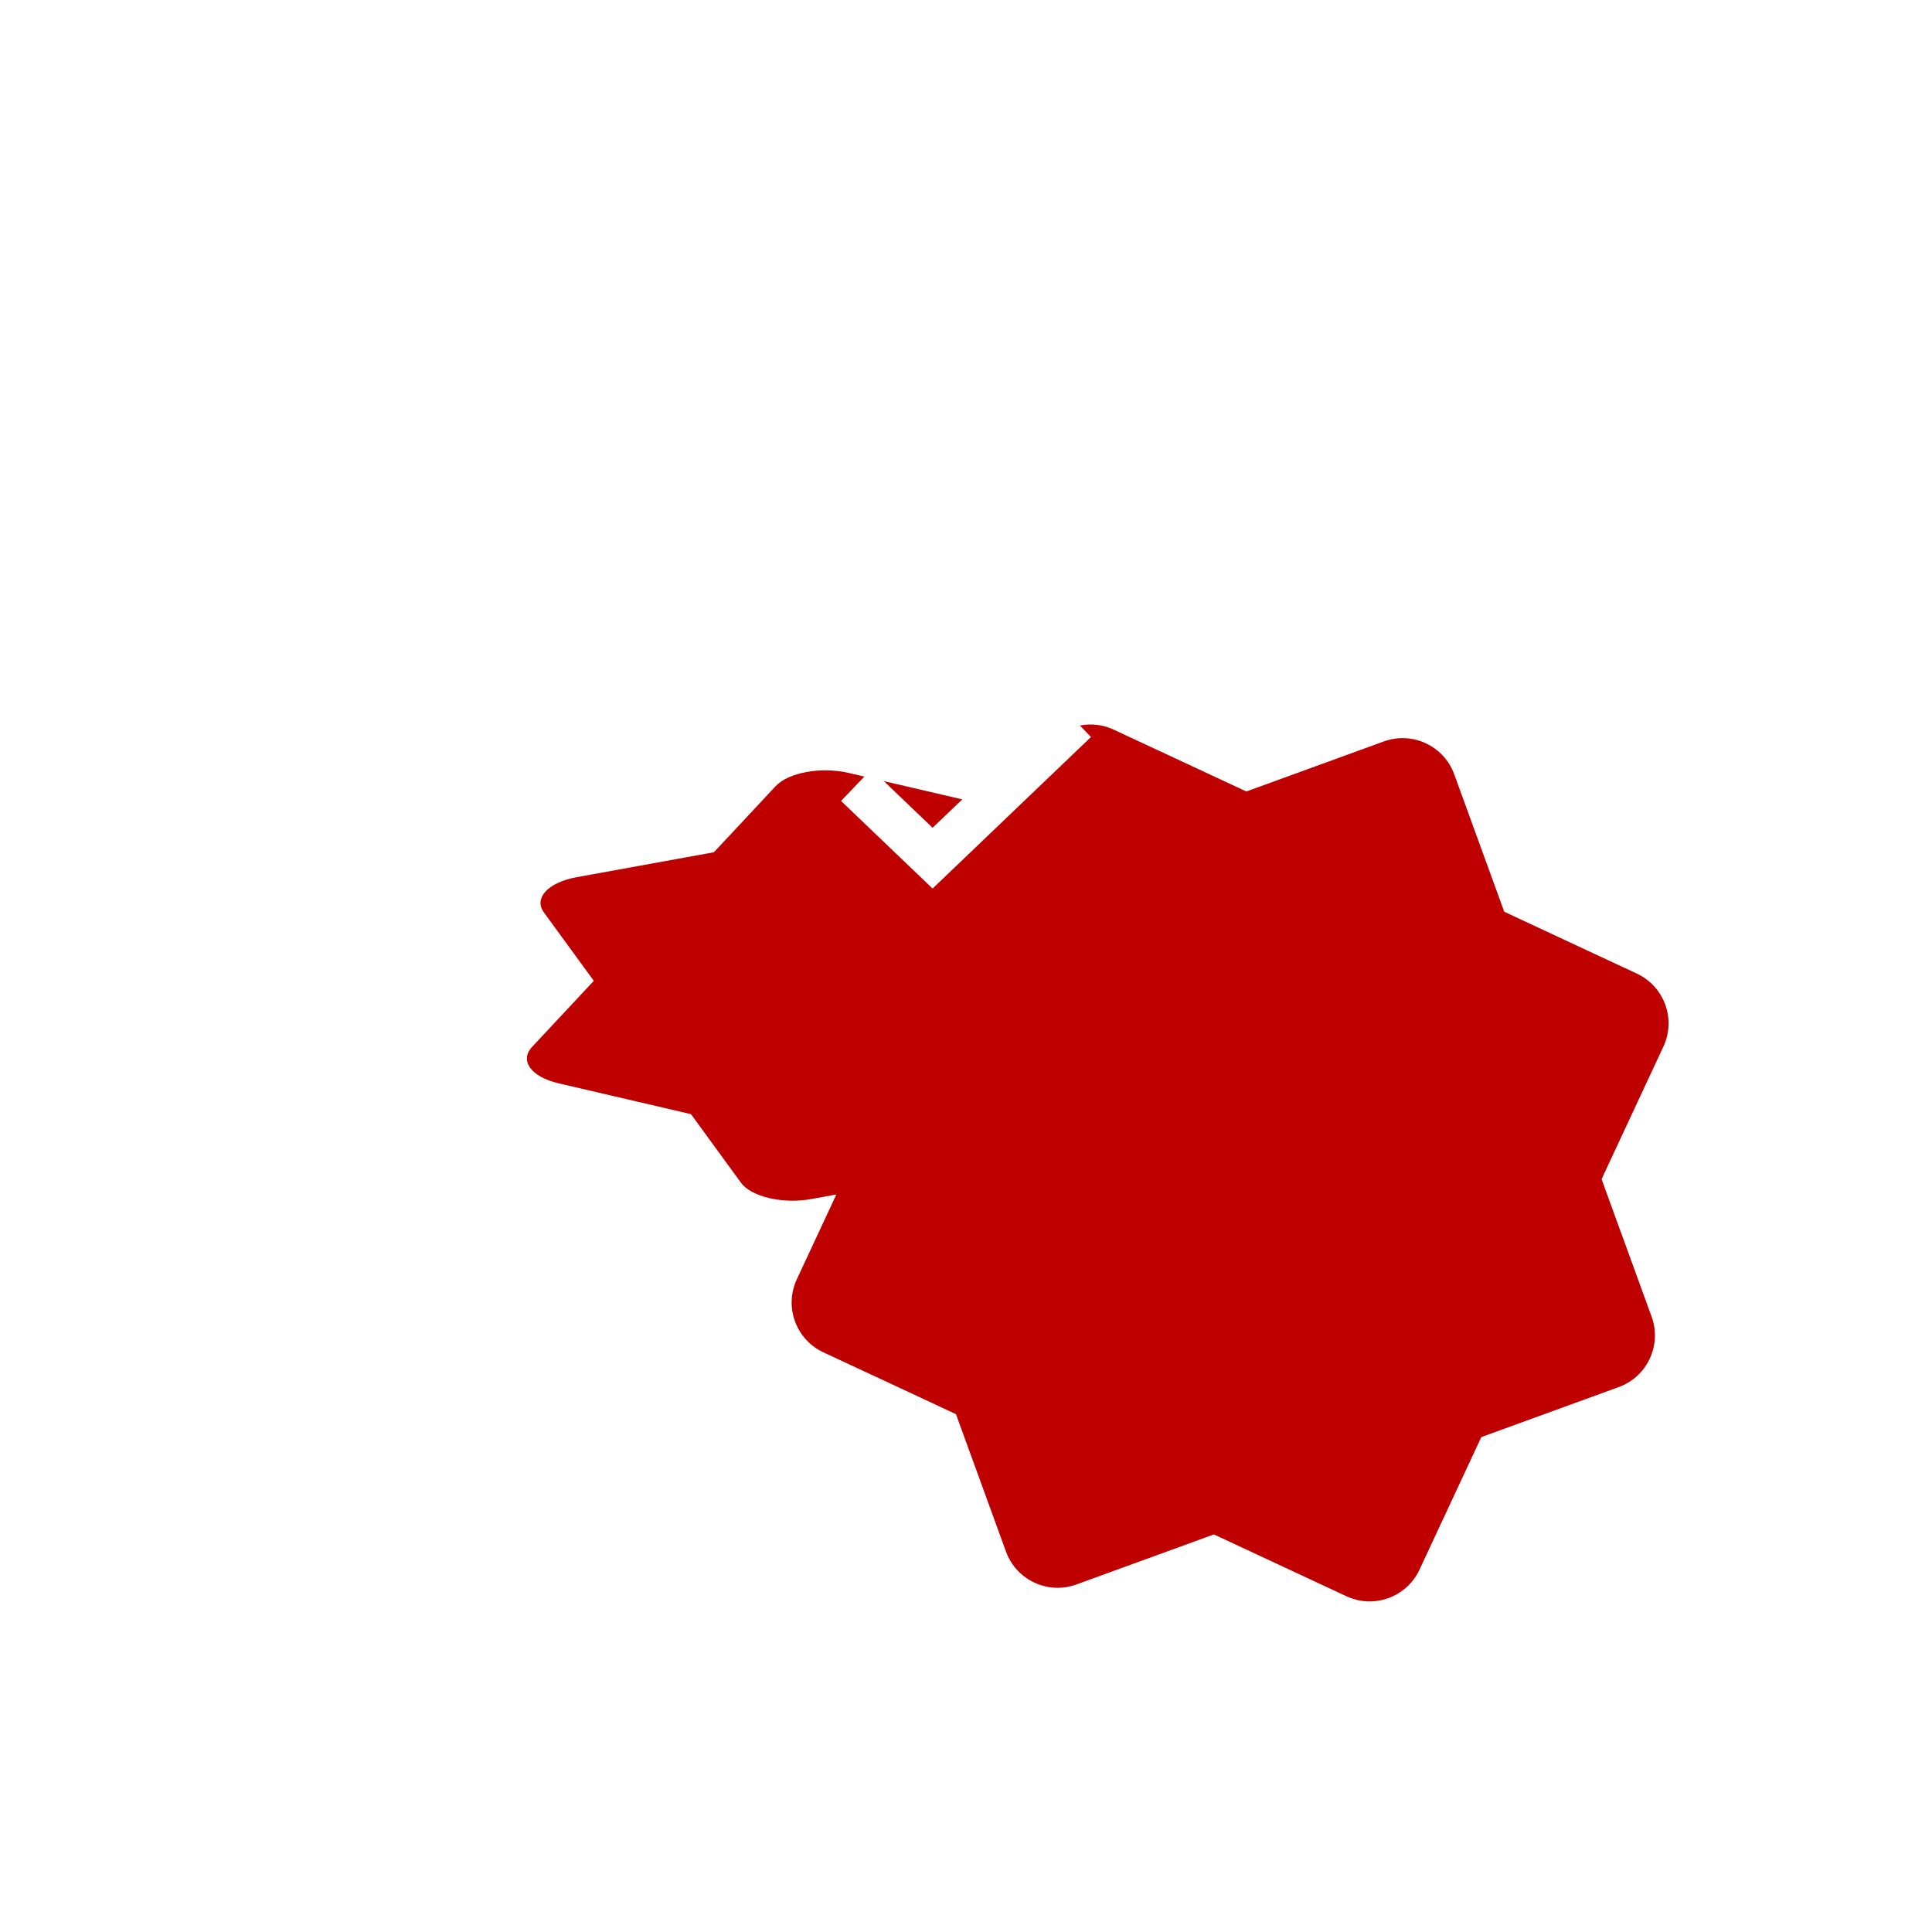
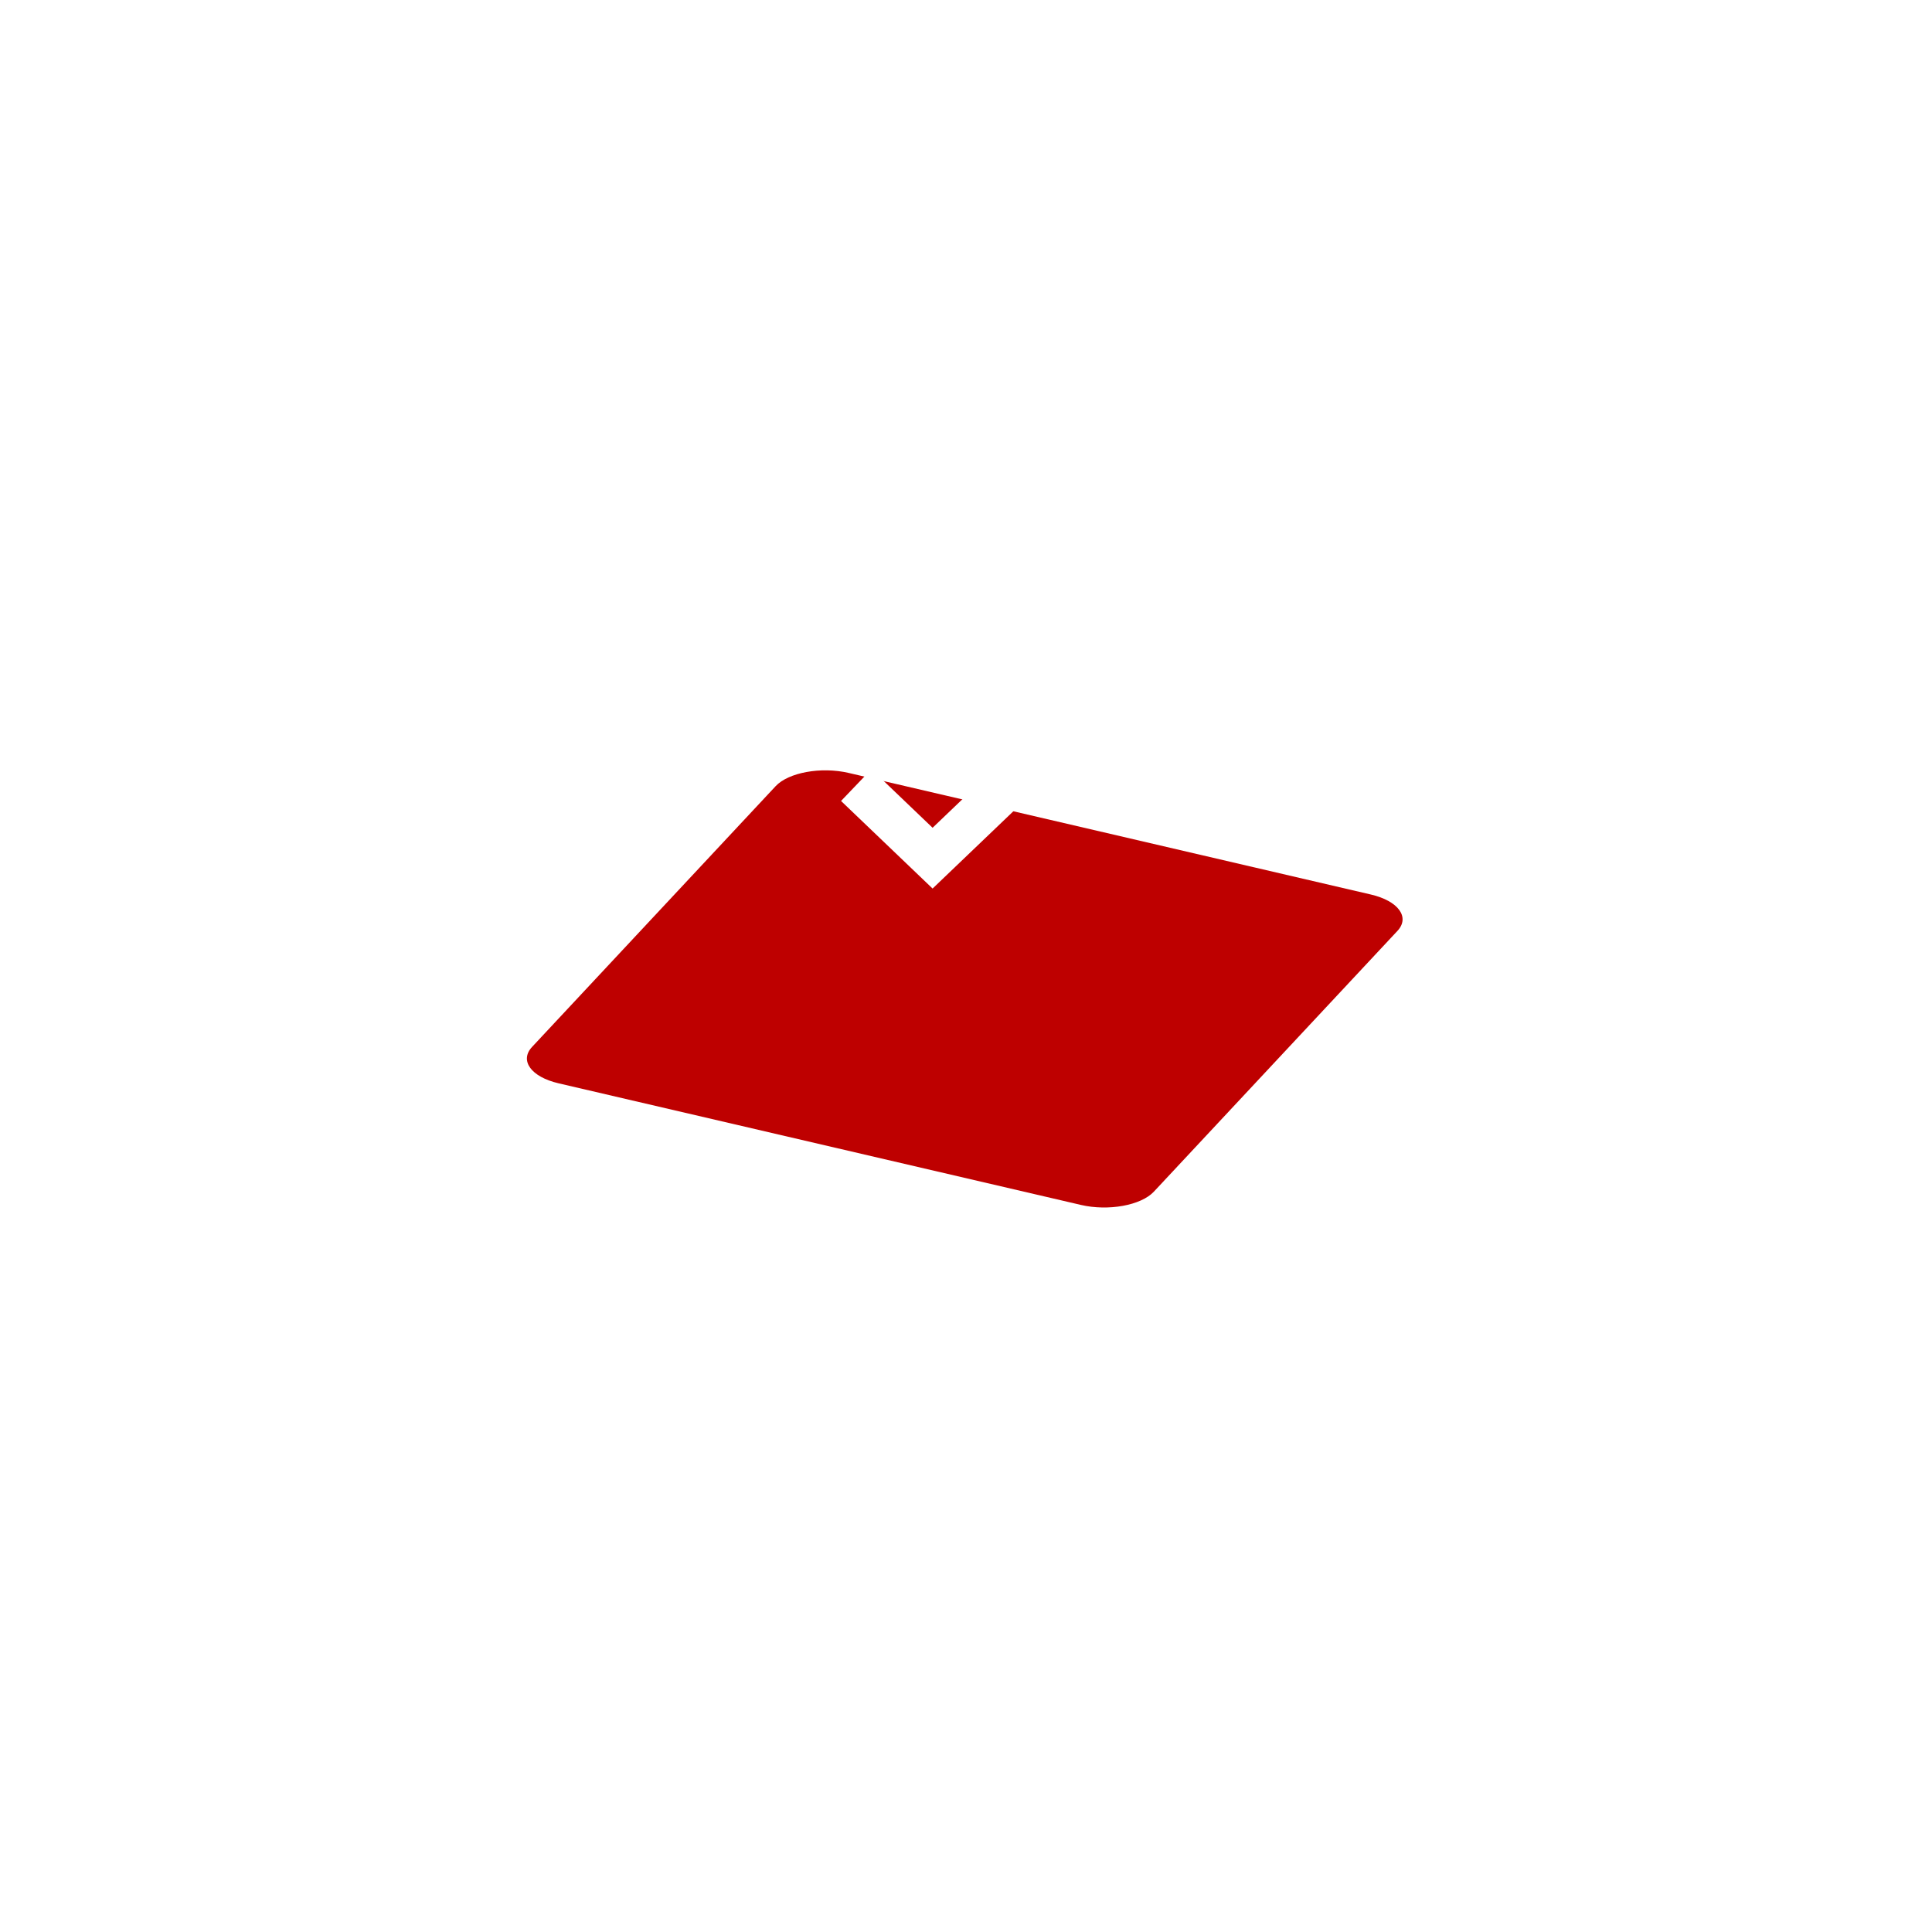
<svg xmlns="http://www.w3.org/2000/svg" width="88" height="88" viewBox="0 0 88 88" fill="none">
  <g filter="url(#filter0_ddi_223_3775)">
-     <path d="M25.505 40.597C24.252 40.013 23.709 38.523 24.294 37.27L35.403 13.446C35.987 12.193 37.477 11.651 38.73 12.235L62.554 23.345C63.808 23.929 64.35 25.419 63.765 26.672L52.656 50.496C52.072 51.749 50.582 52.291 49.329 51.707L25.505 40.597Z" fill="#BE0000" />
-     <path d="M24.831 24.972C24.358 23.672 25.028 22.236 26.327 21.763L51.029 12.772C52.328 12.299 53.765 12.969 54.238 14.268L63.228 38.97C63.701 40.27 63.031 41.706 61.732 42.179L37.03 51.17C35.731 51.643 34.294 50.973 33.822 49.674L24.831 24.972Z" fill="#BE0000" />
-   </g>
+     </g>
  <g filter="url(#filter1_f_223_3775)">
    <path d="M25.444 49.344C24.193 49.053 23.651 48.311 24.235 47.686L35.329 35.809C35.912 35.184 37.4 34.914 38.651 35.205L62.441 40.744C63.693 41.035 64.234 41.778 63.651 42.402L52.557 54.279C51.973 54.904 50.486 55.174 49.235 54.883L25.444 49.344Z" fill="#BE0000" />
-     <path d="M24.771 41.555C24.299 40.907 24.968 40.191 26.265 39.955L50.932 35.473C52.23 35.237 53.664 35.571 54.136 36.219L63.114 48.533C63.587 49.181 62.918 49.897 61.62 50.133L36.953 54.615C35.656 54.851 34.221 54.517 33.749 53.869L24.771 41.555Z" fill="#BE0000" />
  </g>
  <g filter="url(#filter2_d_223_3775)">
    <path d="M39 31.76L42.478 35.088L49 28.848" stroke="white" stroke-width="2" />
  </g>
  <defs>
    <filter id="filter0_ddi_223_3775" x="0.059" y="0" width="87.941" height="87.942" filterUnits="userSpaceOnUse" color-interpolation-filters="sRGB">
      <feFlood flood-opacity="0" result="BackgroundImageFix" />
      <feColorMatrix in="SourceAlpha" type="matrix" values="0 0 0 0 0 0 0 0 0 0 0 0 0 0 0 0 0 0 127 0" result="hardAlpha" />
      <feOffset dy="12" />
      <feGaussianBlur stdDeviation="12" />
      <feComposite in2="hardAlpha" operator="out" />
      <feColorMatrix type="matrix" values="0 0 0 0 0.745 0 0 0 0 0 0 0 0 0 0 0 0 0 0.2 0" />
      <feBlend mode="normal" in2="BackgroundImageFix" result="effect1_dropShadow_223_3775" />
      <feColorMatrix in="SourceAlpha" type="matrix" values="0 0 0 0 0 0 0 0 0 0 0 0 0 0 0 0 0 0 127 0" result="hardAlpha" />
      <feOffset dy="1" />
      <feComposite in2="hardAlpha" operator="out" />
      <feColorMatrix type="matrix" values="0 0 0 0 0.766 0 0 0 0 0.17 0 0 0 0 0.17 0 0 0 1 0" />
      <feBlend mode="normal" in2="effect1_dropShadow_223_3775" result="effect2_dropShadow_223_3775" />
      <feBlend mode="normal" in="SourceGraphic" in2="effect2_dropShadow_223_3775" result="shape" />
      <feColorMatrix in="SourceAlpha" type="matrix" values="0 0 0 0 0 0 0 0 0 0 0 0 0 0 0 0 0 0 127 0" result="hardAlpha" />
      <feOffset dx="12" dy="8" />
      <feGaussianBlur stdDeviation="16" />
      <feComposite in2="hardAlpha" operator="arithmetic" k2="-1" k3="1" />
      <feColorMatrix type="matrix" values="0 0 0 0 0.884 0 0 0 0 0.314 0 0 0 0 0.314 0 0 0 1 0" />
      <feBlend mode="normal" in2="shape" result="effect3_innerShadow_223_3775" />
    </filter>
    <filter id="filter1_f_223_3775" x="0" y="11.088" width="87.885" height="67.912" filterUnits="userSpaceOnUse" color-interpolation-filters="sRGB">
      <feFlood flood-opacity="0" result="BackgroundImageFix" />
      <feBlend mode="normal" in="SourceGraphic" in2="BackgroundImageFix" result="shape" />
      <feGaussianBlur stdDeviation="12" result="effect1_foregroundBlur_223_3775" />
    </filter>
    <filter id="filter2_d_223_3775" x="34.309" y="28.126" width="19.383" height="16.347" filterUnits="userSpaceOnUse" color-interpolation-filters="sRGB">
      <feFlood flood-opacity="0" result="BackgroundImageFix" />
      <feColorMatrix in="SourceAlpha" type="matrix" values="0 0 0 0 0 0 0 0 0 0 0 0 0 0 0 0 0 0 127 0" result="hardAlpha" />
      <feOffset dy="4" />
      <feGaussianBlur stdDeviation="2" />
      <feComposite in2="hardAlpha" operator="out" />
      <feColorMatrix type="matrix" values="0 0 0 0 0.664 0 0 0 0 0.102 0 0 0 0 0.102 0 0 0 1 0" />
      <feBlend mode="normal" in2="BackgroundImageFix" result="effect1_dropShadow_223_3775" />
      <feBlend mode="normal" in="SourceGraphic" in2="effect1_dropShadow_223_3775" result="shape" />
    </filter>
  </defs>
</svg>